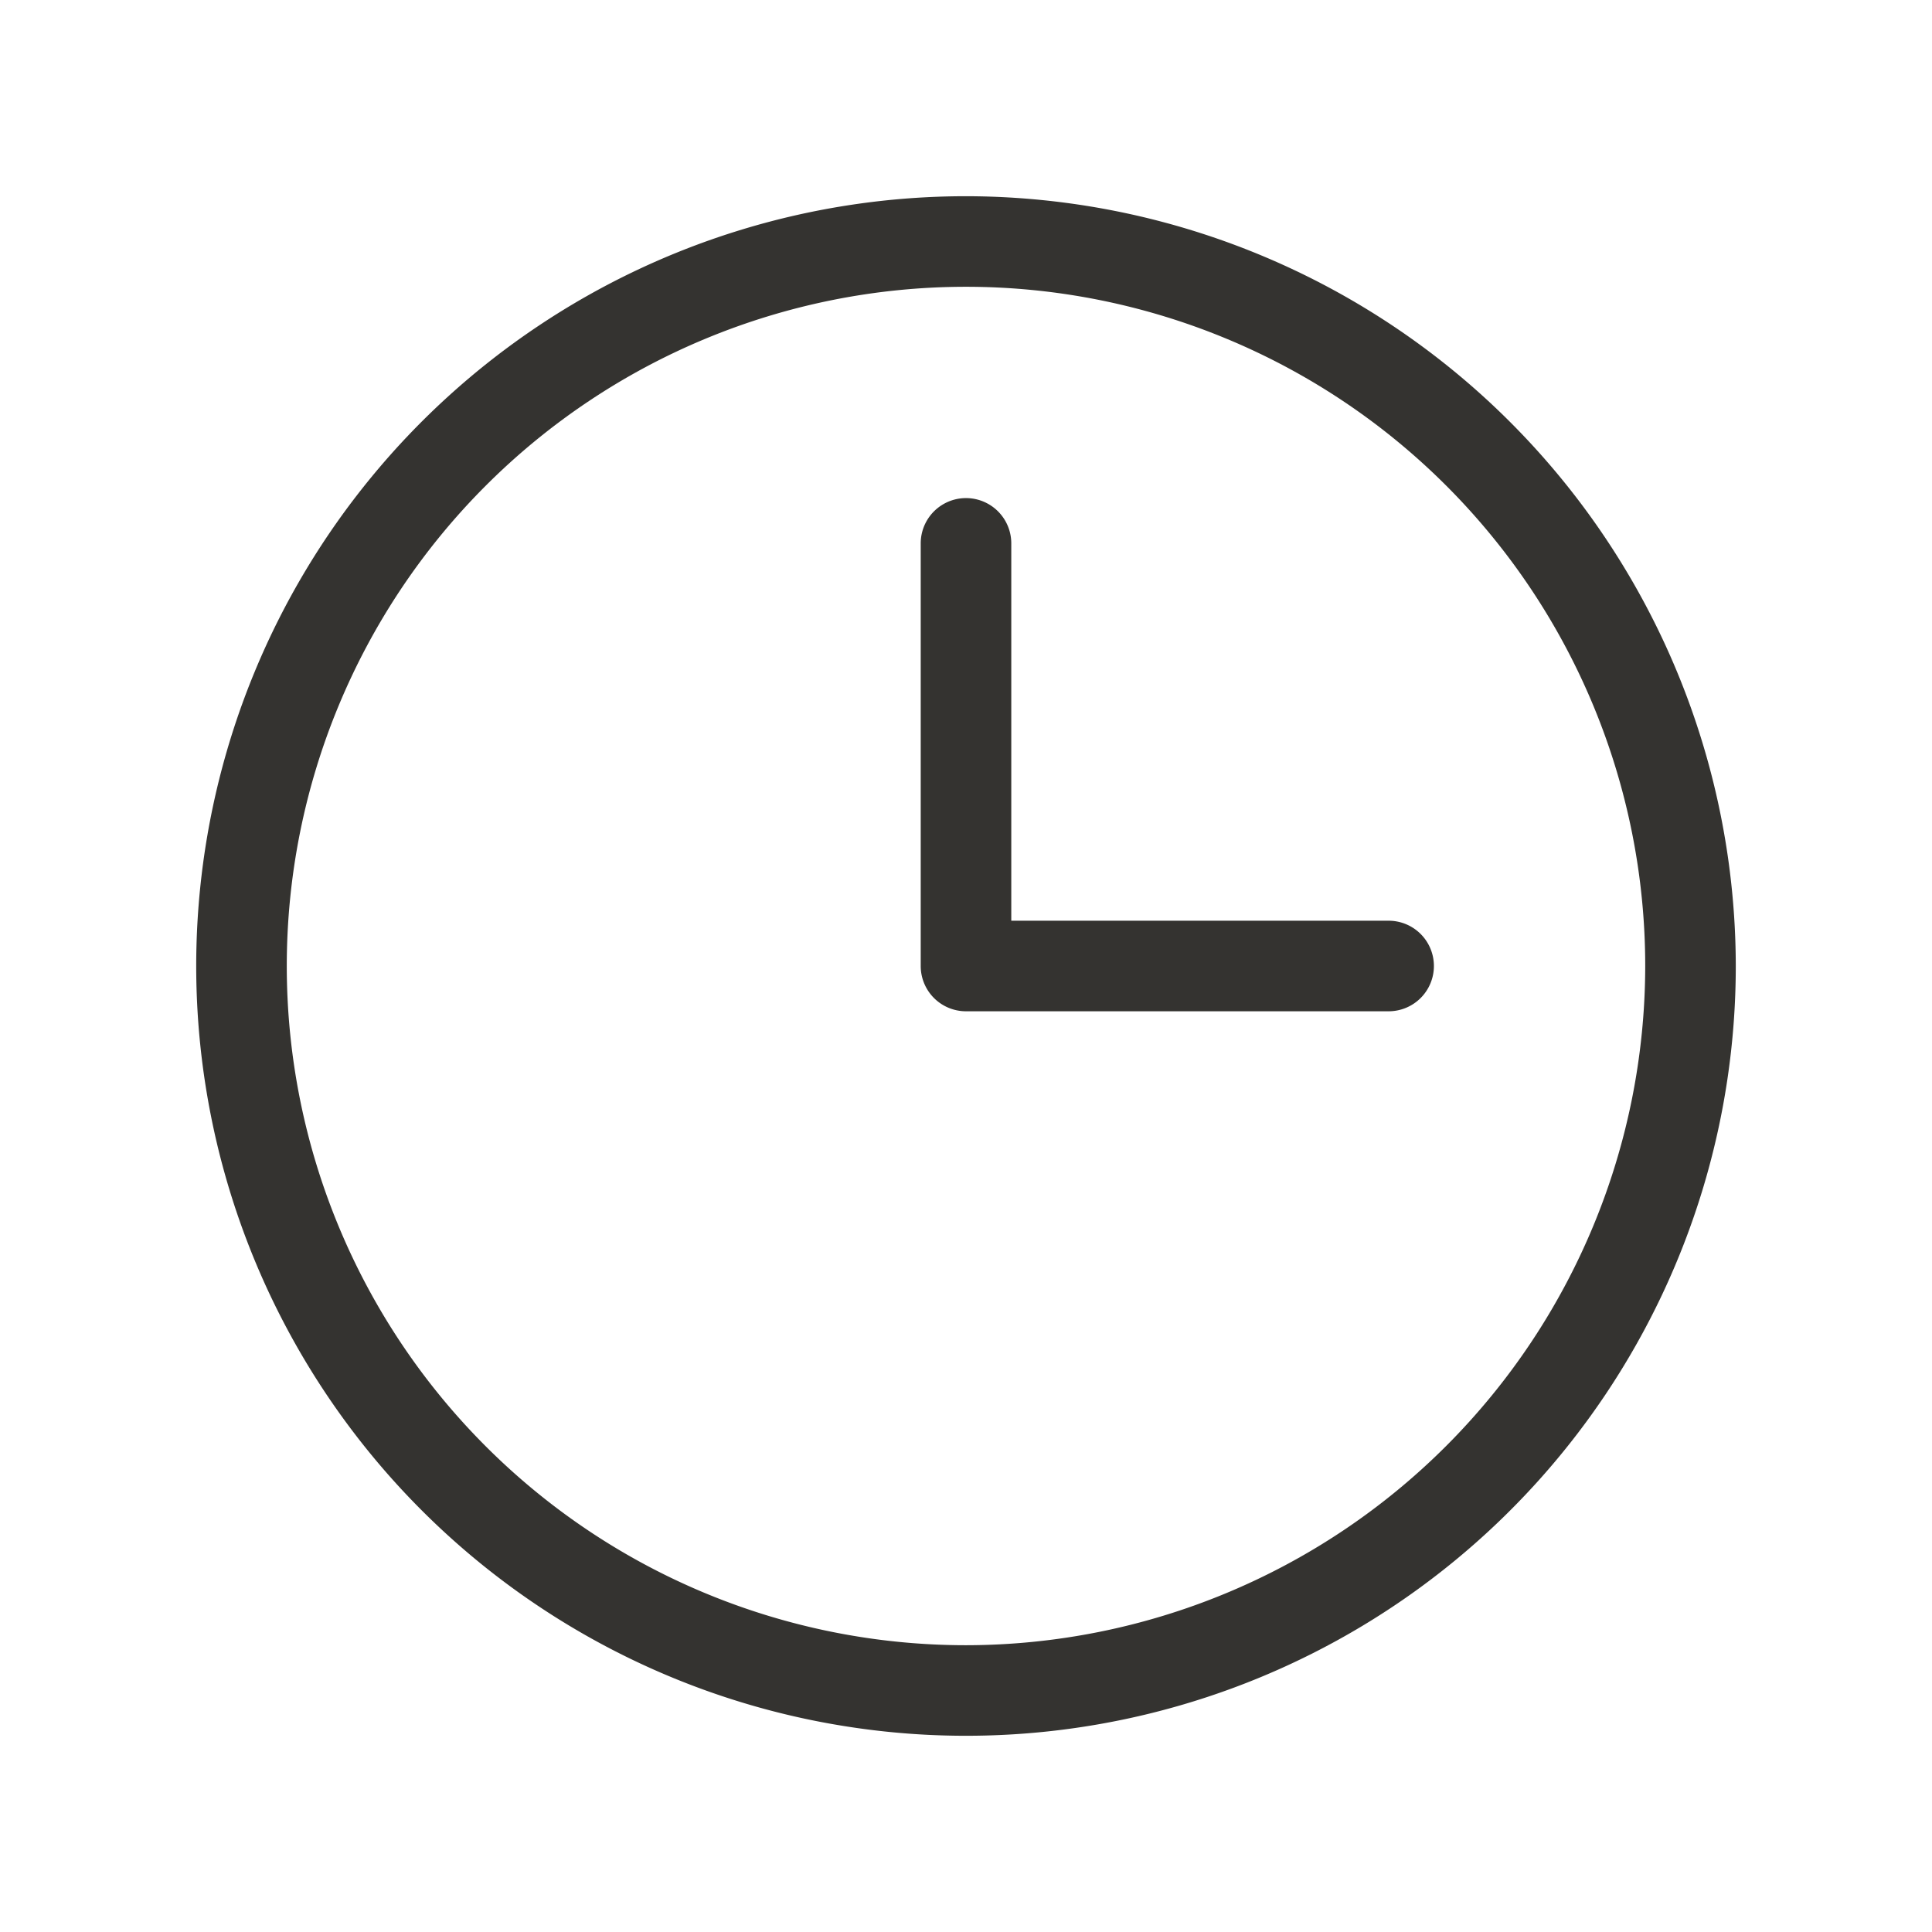
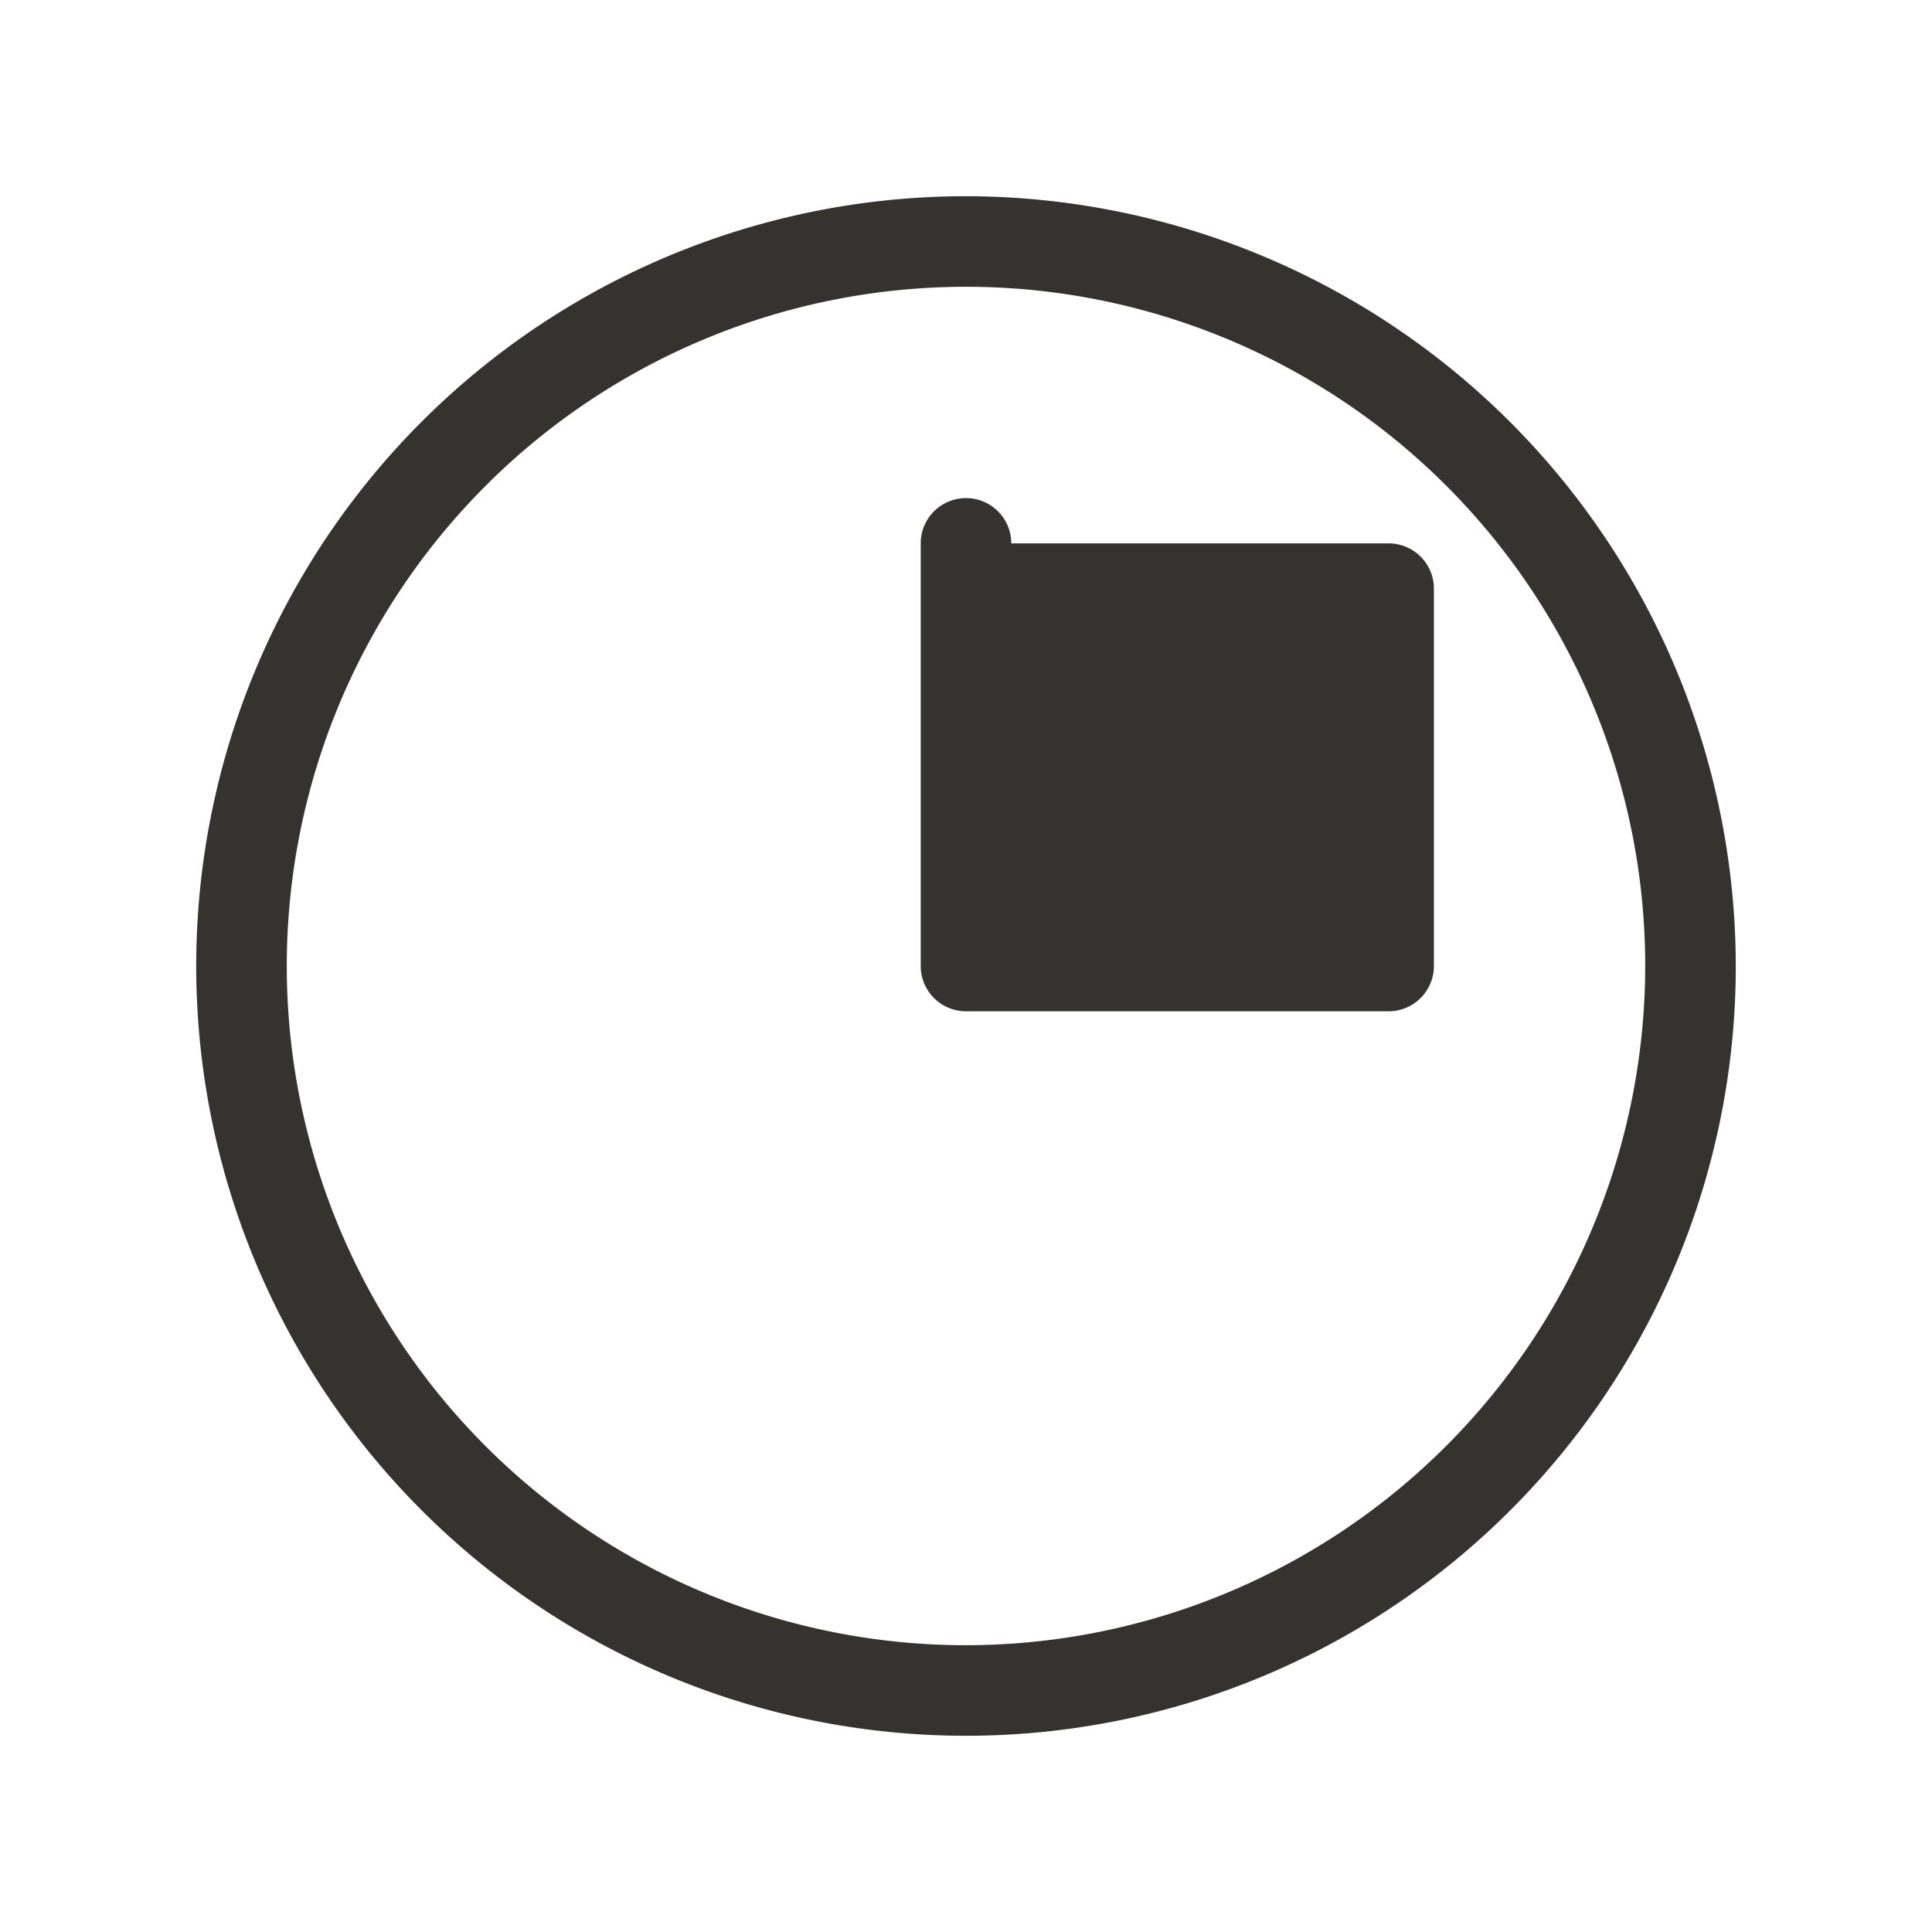
<svg xmlns="http://www.w3.org/2000/svg" fill="none" viewBox="0 0 32 32">
-   <path d="M16 3.25A12.75 12.75 0 1 0 28.75 16 12.765 12.765 0 0 0 16 3.25Zm0 24A11.25 11.25 0 1 1 27.25 16 11.262 11.262 0 0 1 16 27.25ZM23.75 16a.75.75 0 0 1-.75.75h-7a.75.75 0 0 1-.75-.75V9a.75.75 0 1 1 1.5 0v6.25H23a.75.75 0 0 1 .75.75Z" fill="#343330" />
+   <path d="M16 3.25A12.75 12.75 0 1 0 28.75 16 12.765 12.765 0 0 0 16 3.25Zm0 24A11.25 11.25 0 1 1 27.25 16 11.262 11.262 0 0 1 16 27.25ZM23.75 16a.75.75 0 0 1-.75.75h-7a.75.75 0 0 1-.75-.75V9a.75.75 0 1 1 1.5 0H23a.75.75 0 0 1 .75.75Z" fill="#343330" />
</svg>